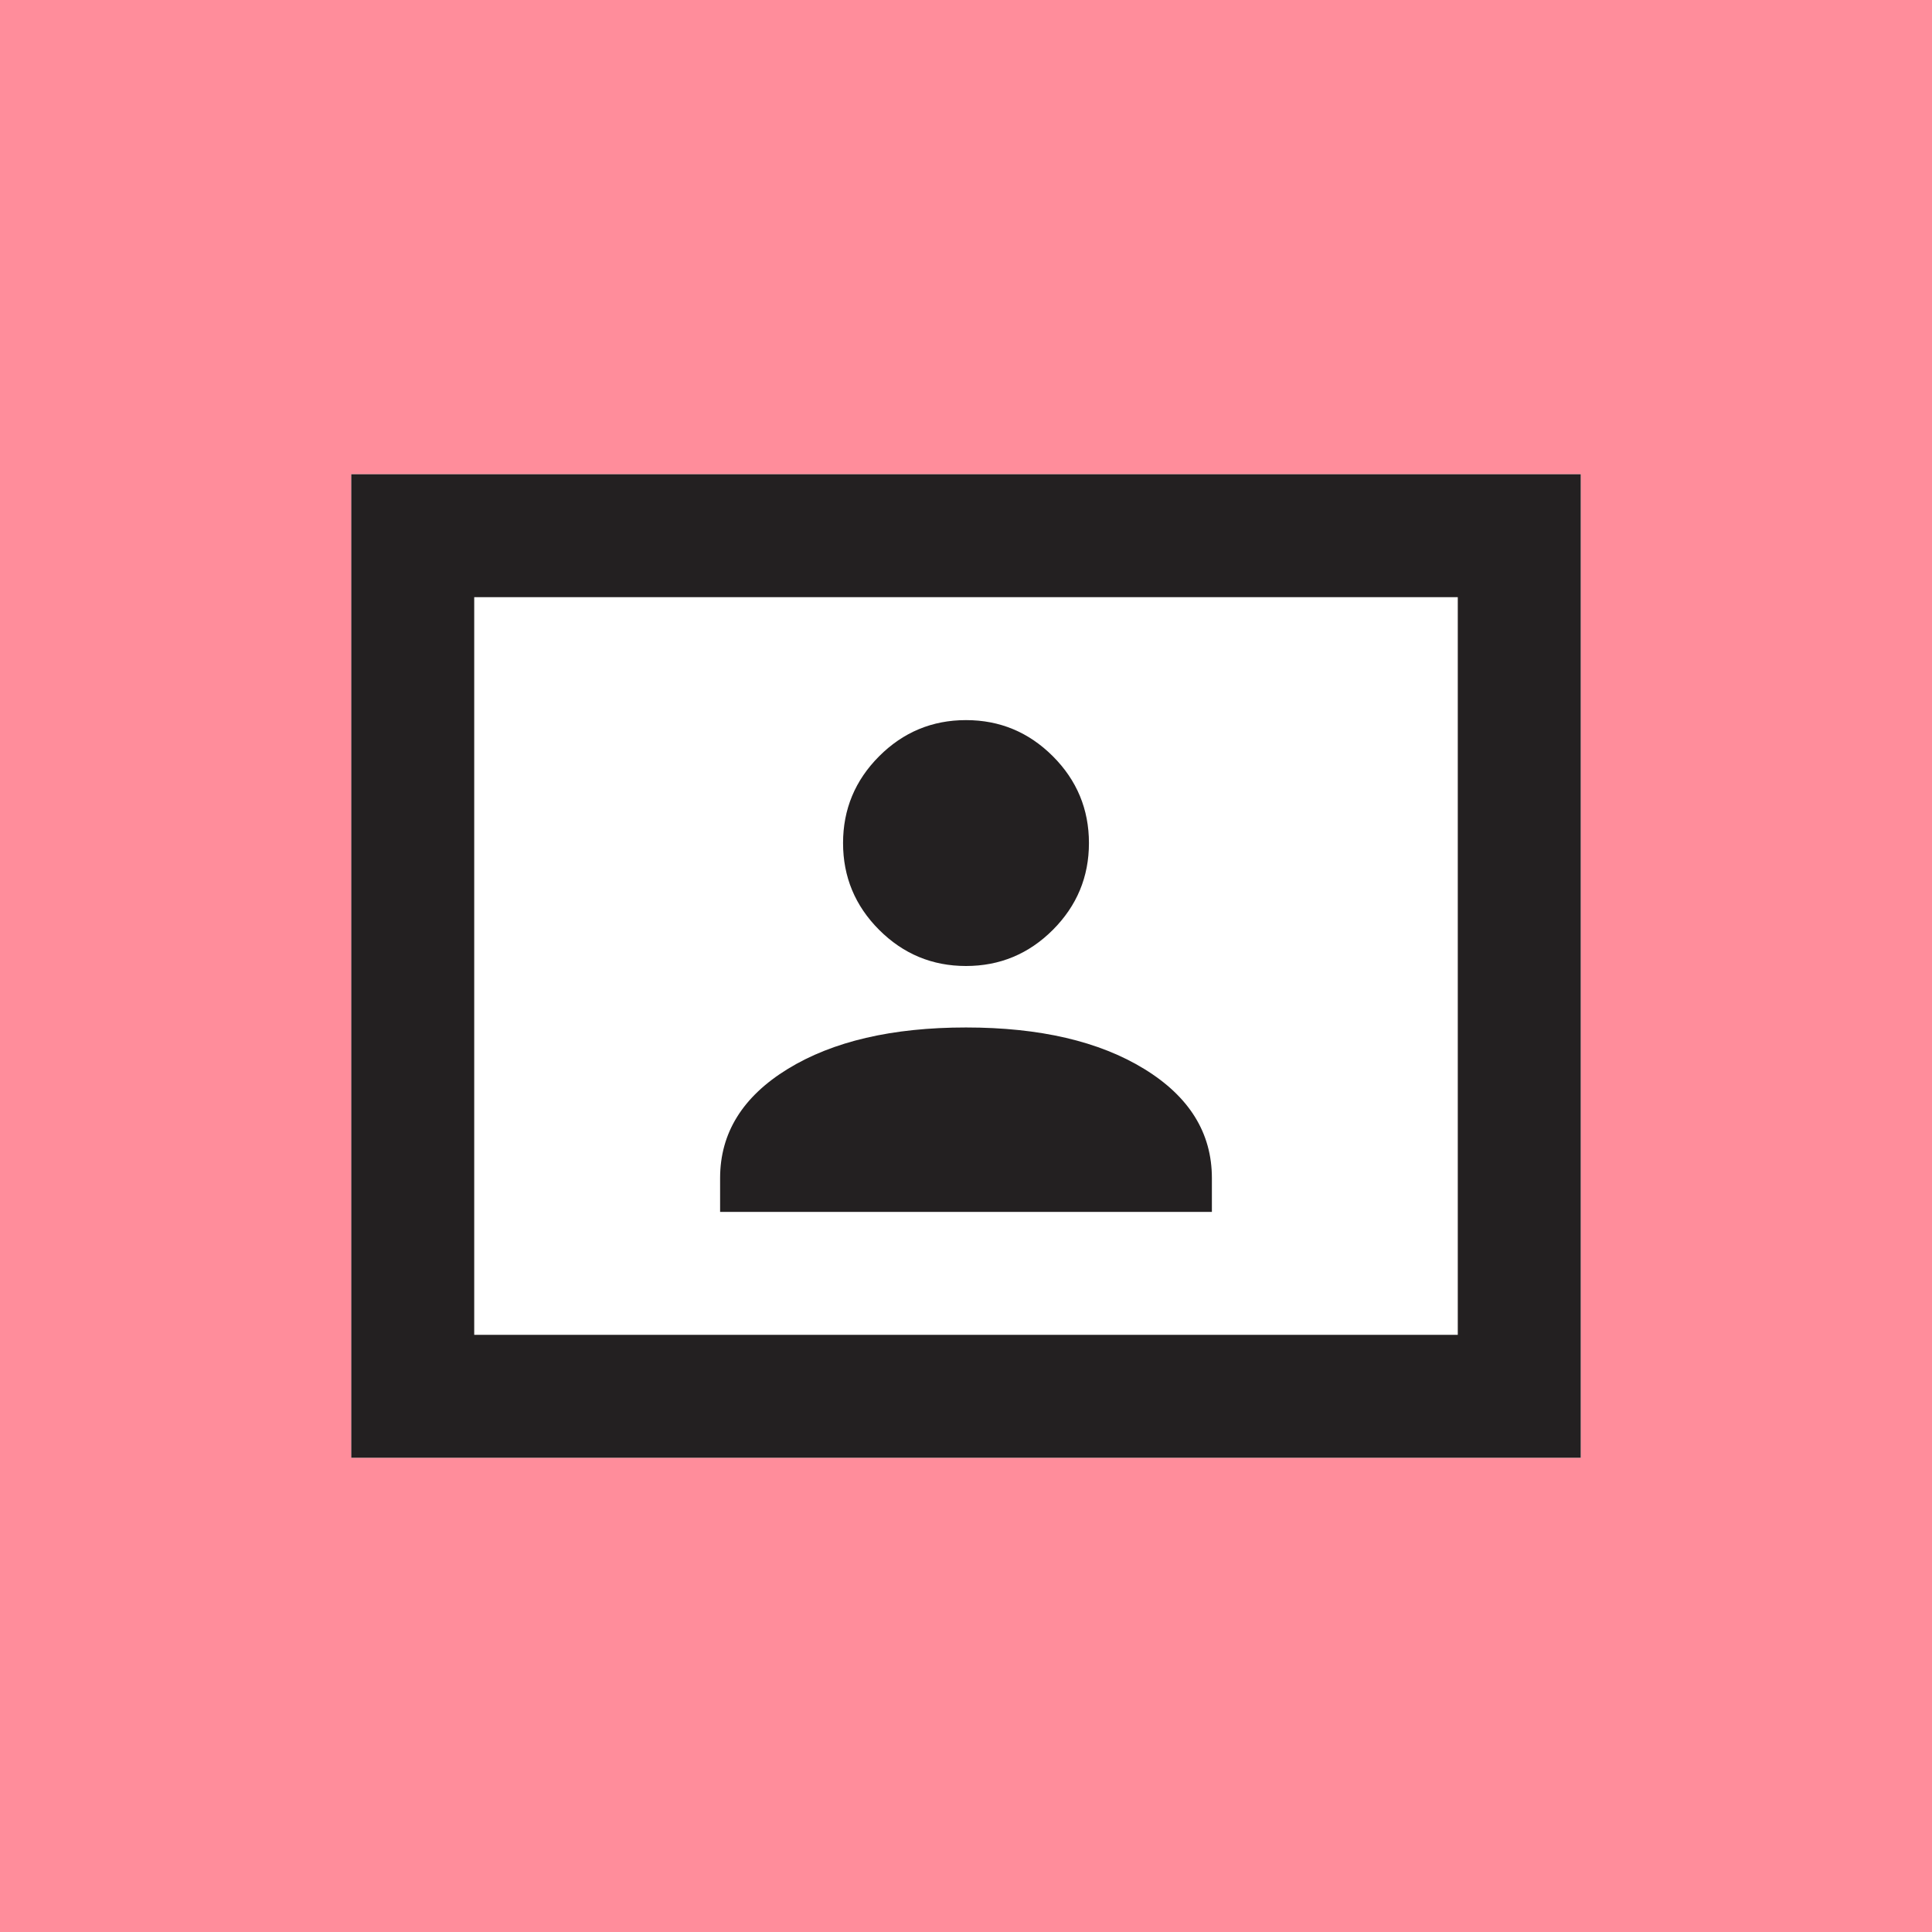
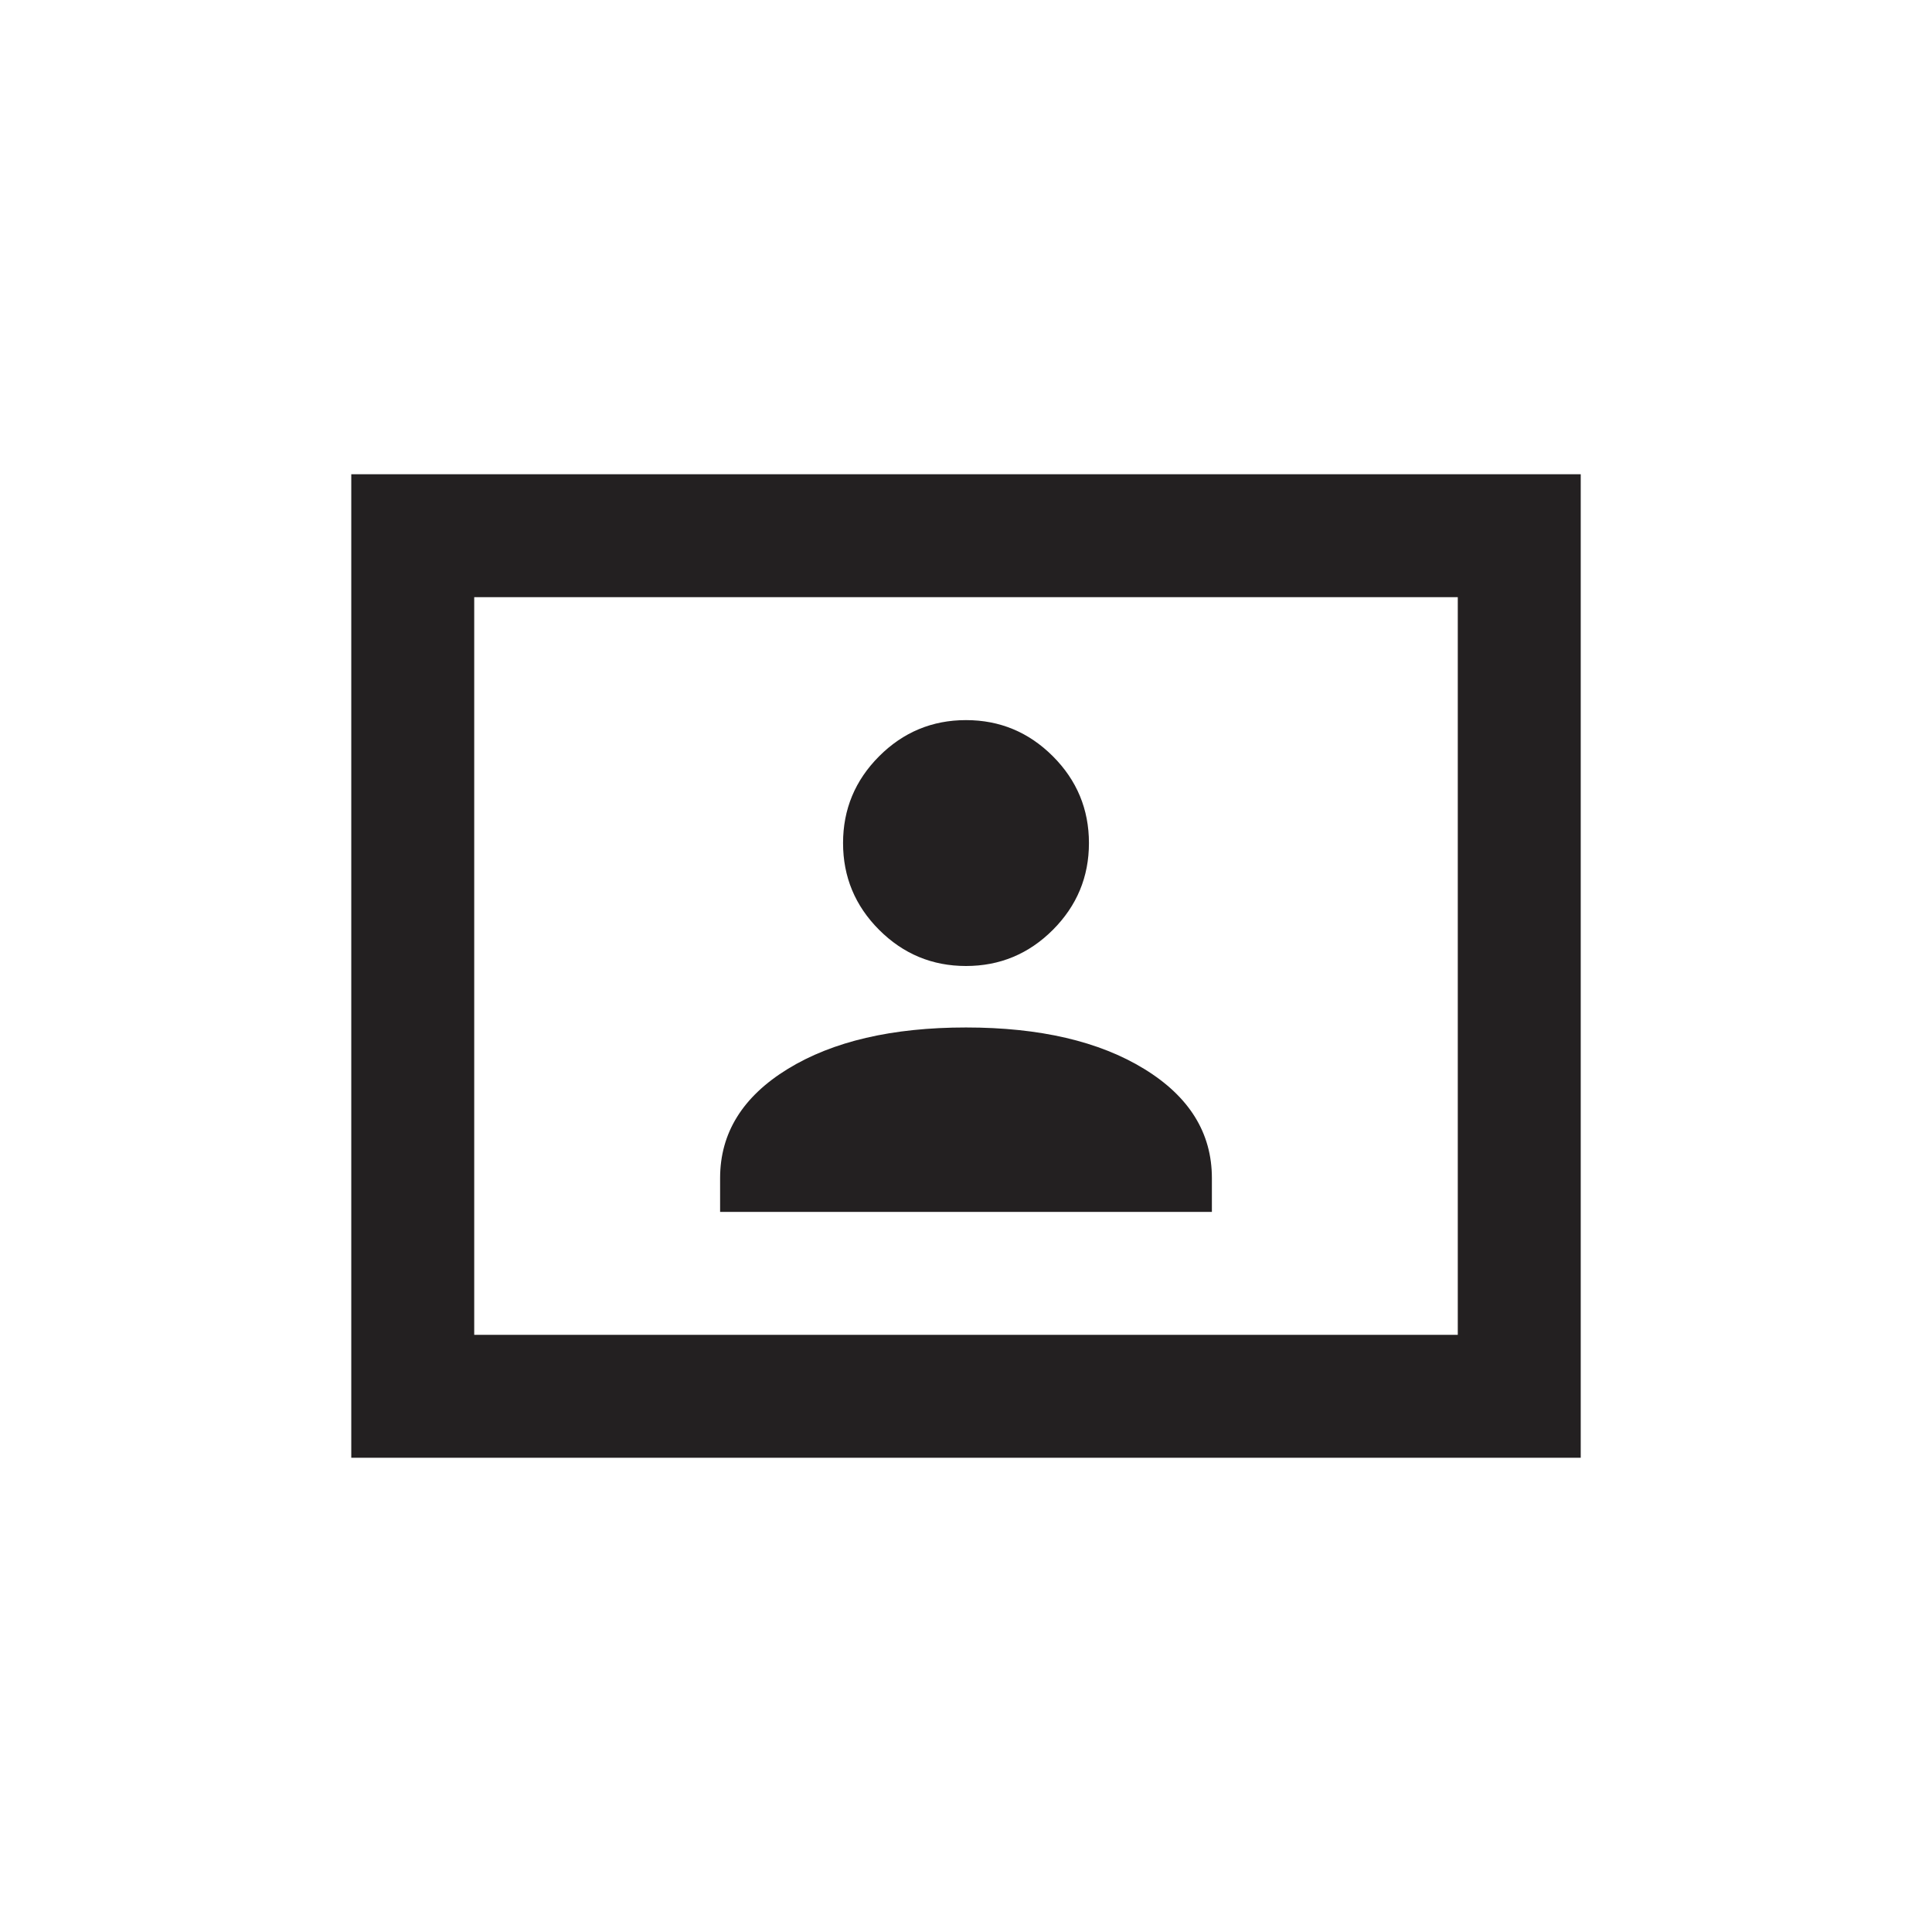
<svg xmlns="http://www.w3.org/2000/svg" width="55" height="55" fill="none">
-   <path fill="#FF8D9B" d="M0 0h55v55H0z" />
  <path fill="#fff" d="M10 13.5h35v28H10z" />
  <path d="M20.5 34.5h14v-.962c0-1.284-.642-2.32-1.925-3.107-1.283-.787-2.975-1.181-5.075-1.181s-3.792.394-5.075 1.181c-1.283.788-1.925 1.823-1.925 3.107v.962zm7-7c.962 0 1.787-.343 2.472-1.028C30.657 25.786 31 24.962 31 24s-.343-1.787-1.028-2.472c-.686-.685-1.51-1.028-2.472-1.028s-1.787.343-2.472 1.028C24.343 22.214 24 23.038 24 24s.343 1.787 1.028 2.472c.686.685 1.51 1.028 2.472 1.028zM10 41.5v-28h35v28H10zm5.512-3.5H41.5V17h-28v21h2.012z" fill="#232021" />
</svg>